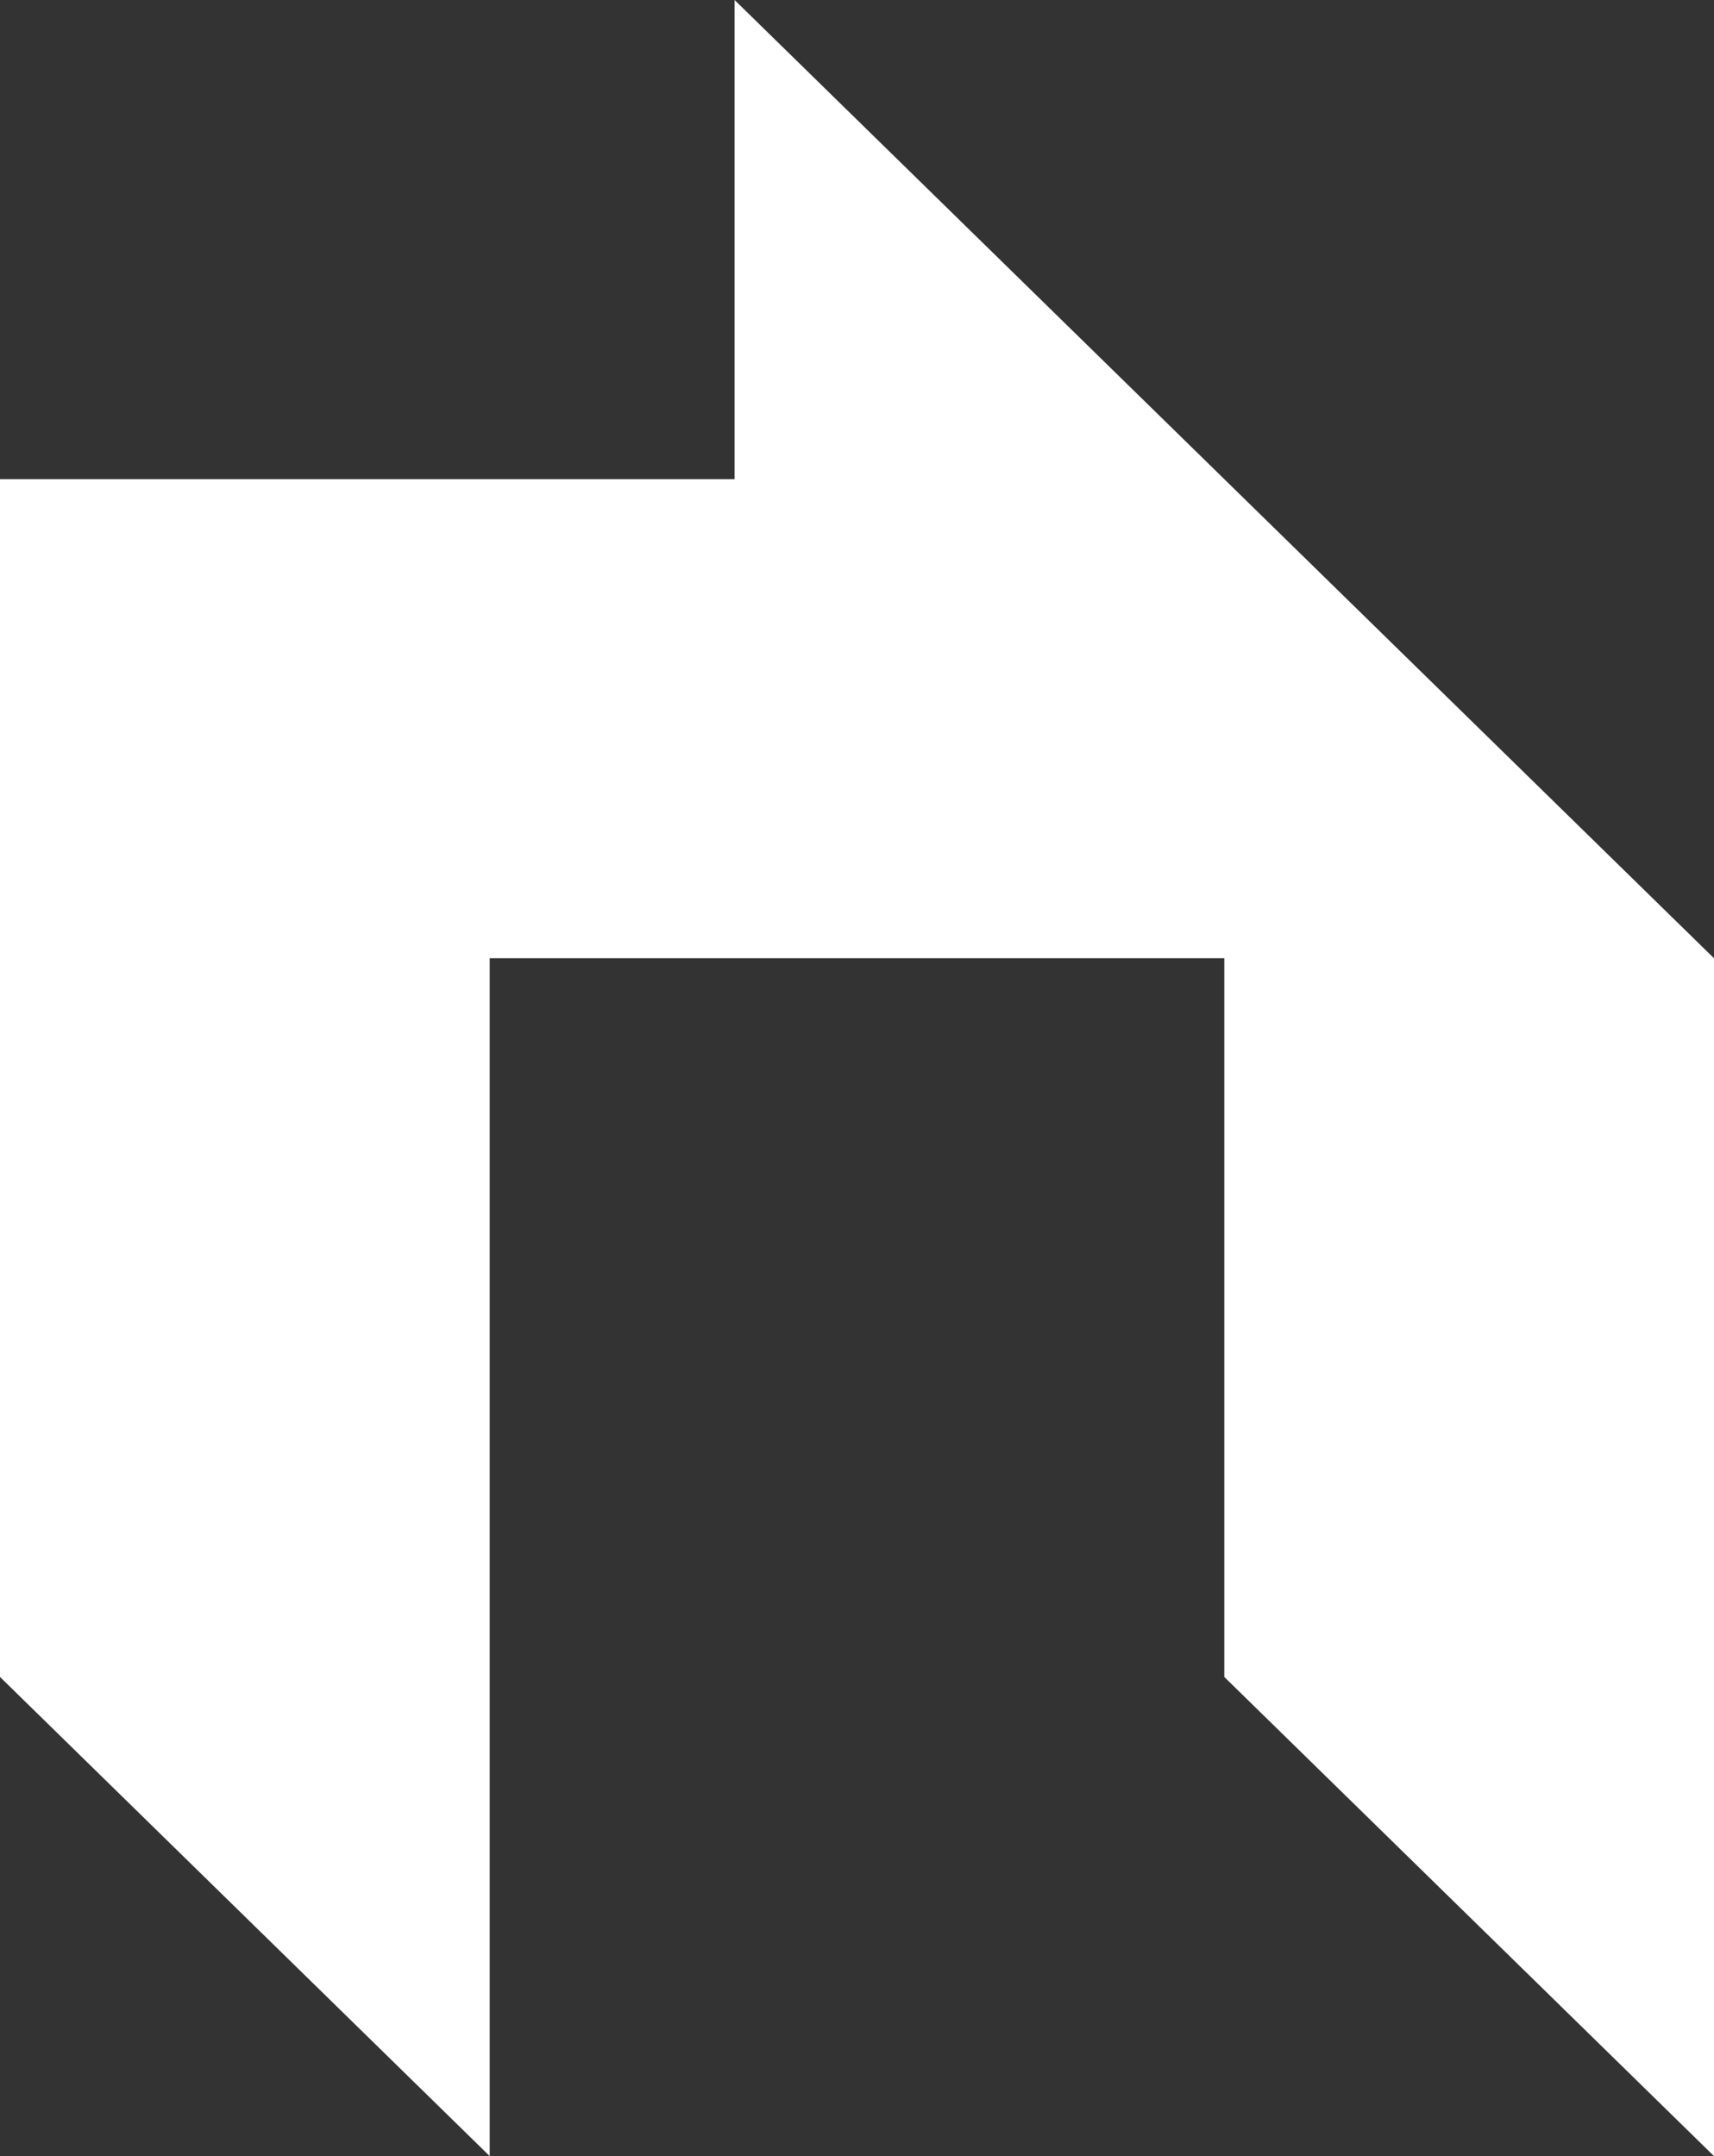
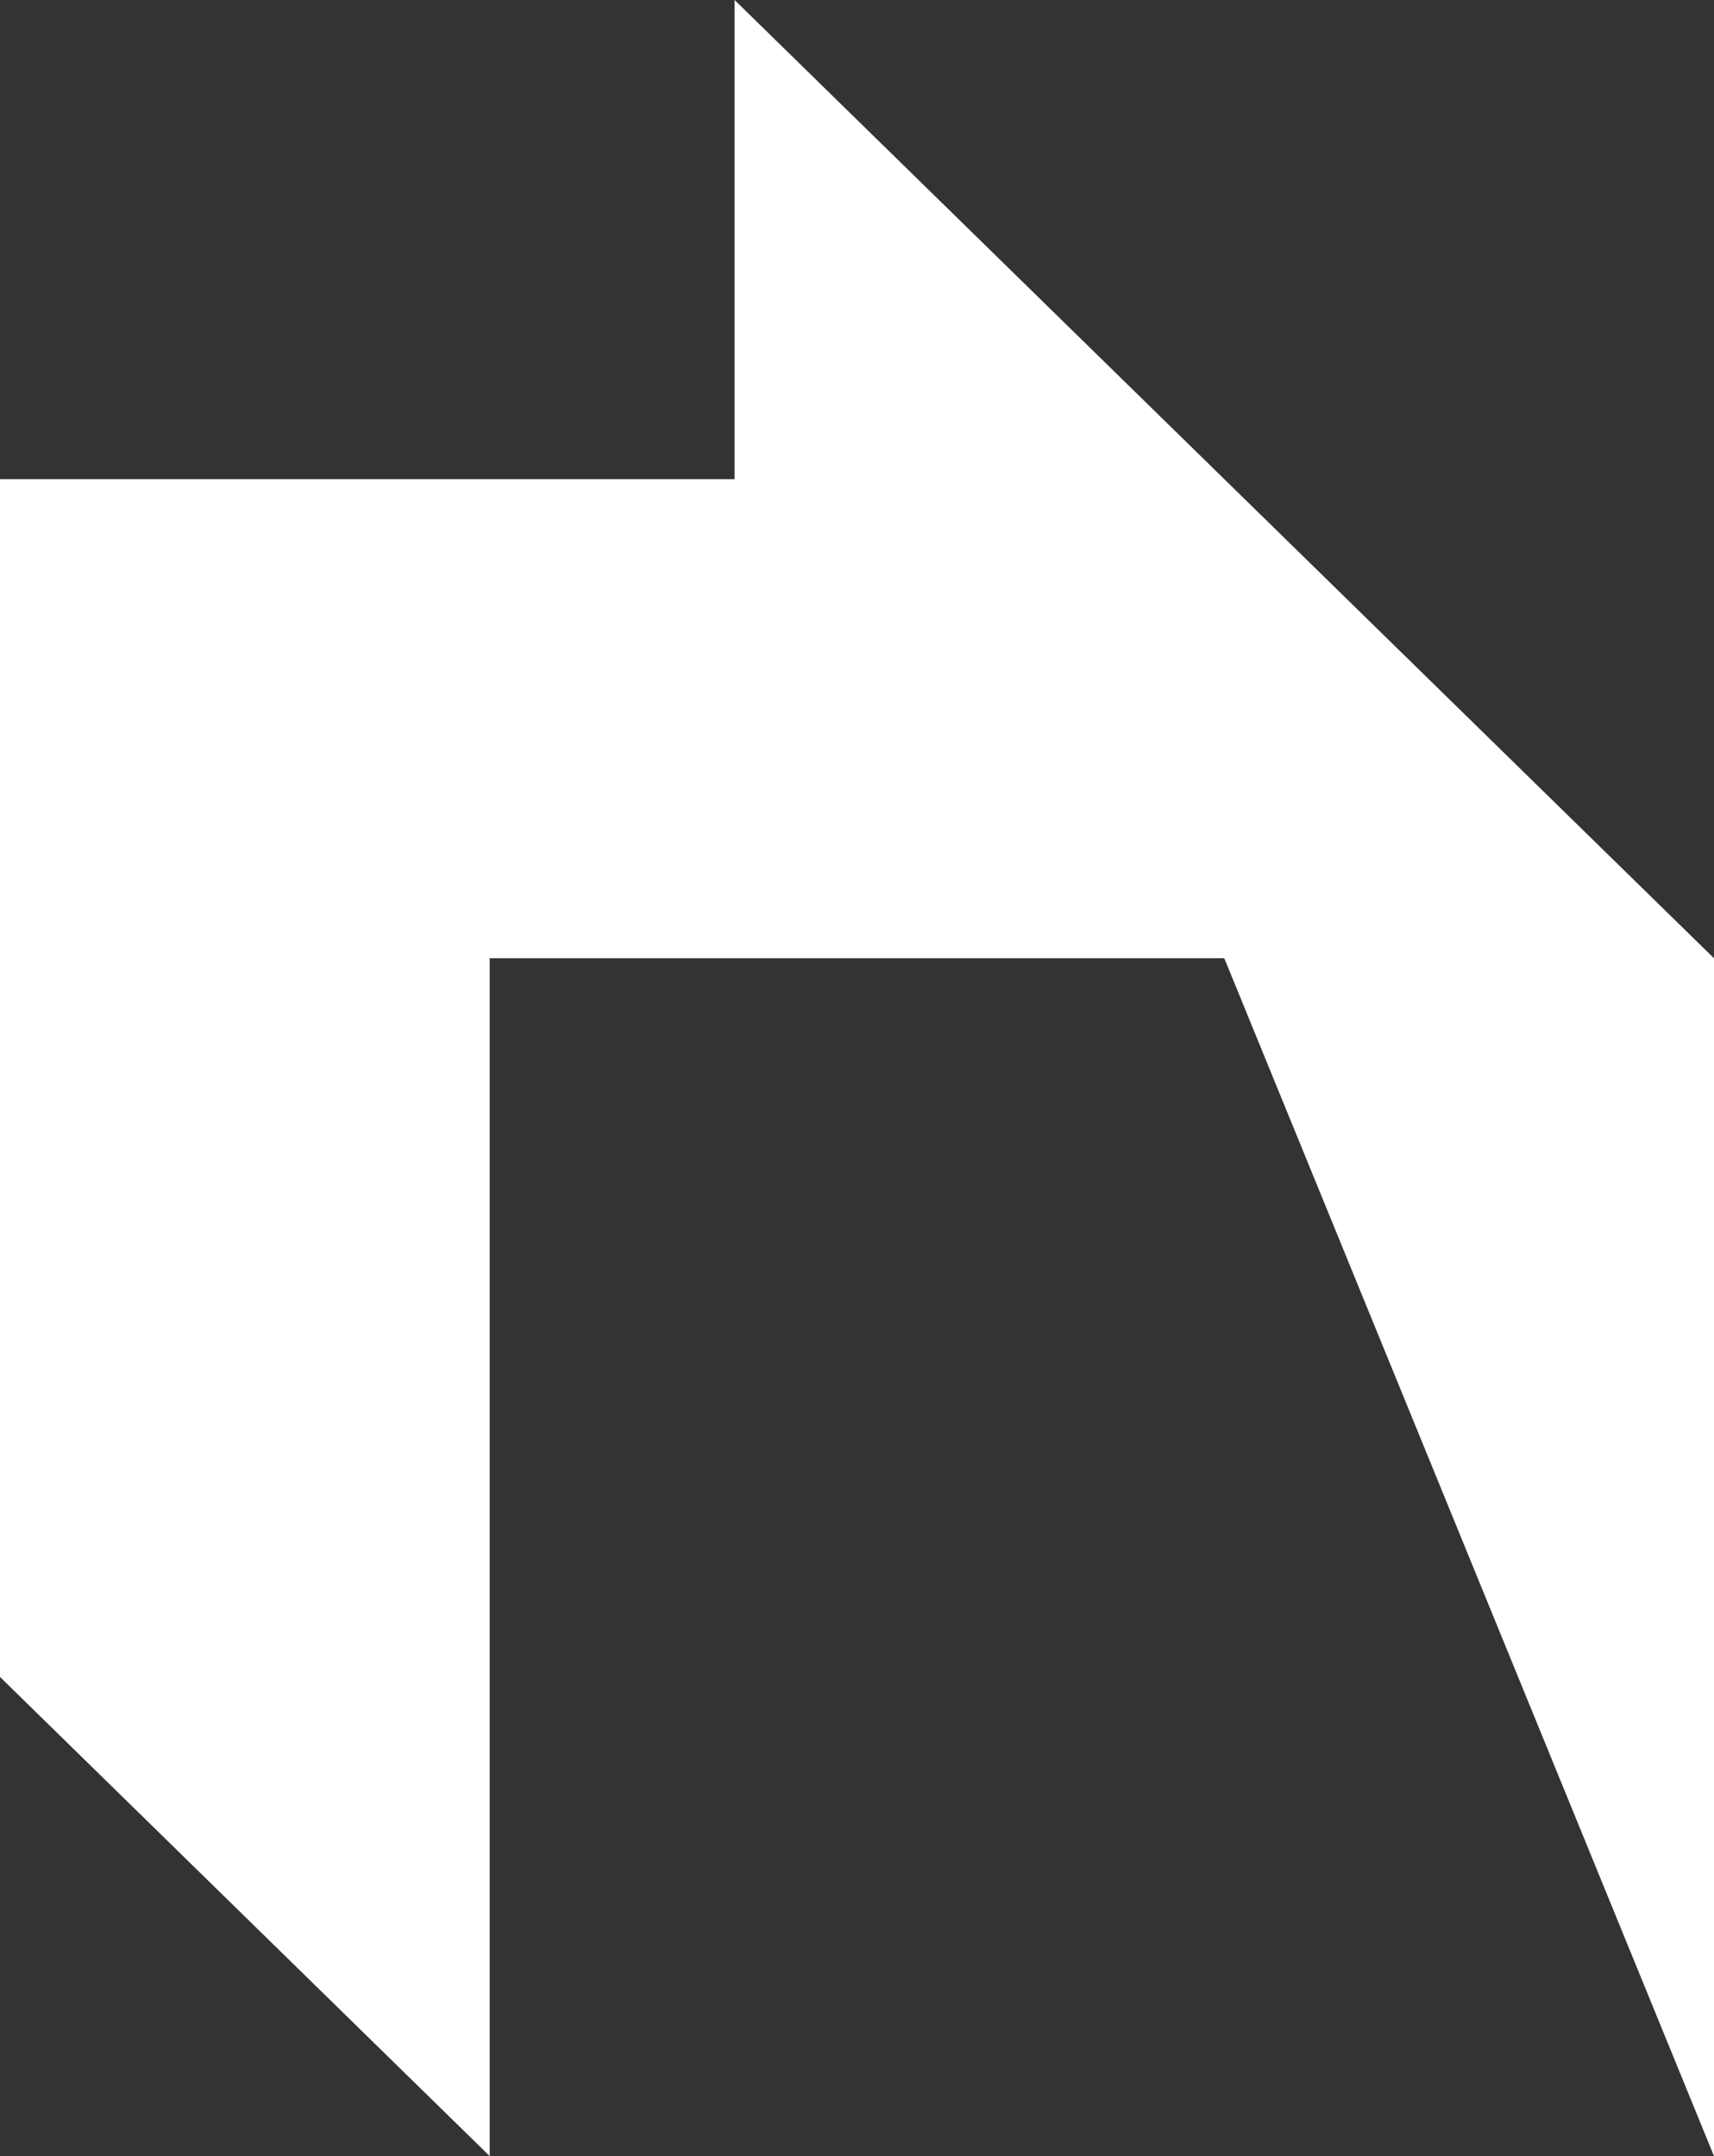
<svg xmlns="http://www.w3.org/2000/svg" width="31" height="39" viewBox="0 0 31 39" fill="none">
  <rect x="0" y="0" width="31" height="39" fill="#333333" stroke="none" />
-   <path d="M22.143 8.667L13.286 0V8.667H0V30.333L8.857 39V17.333H22.143V30.333L31 39V17.333L22.143 8.667Z" fill="white" />
+   <path d="M22.143 8.667L13.286 0V8.667H0V30.333L8.857 39V17.333H22.143L31 39V17.333L22.143 8.667Z" fill="white" />
</svg>